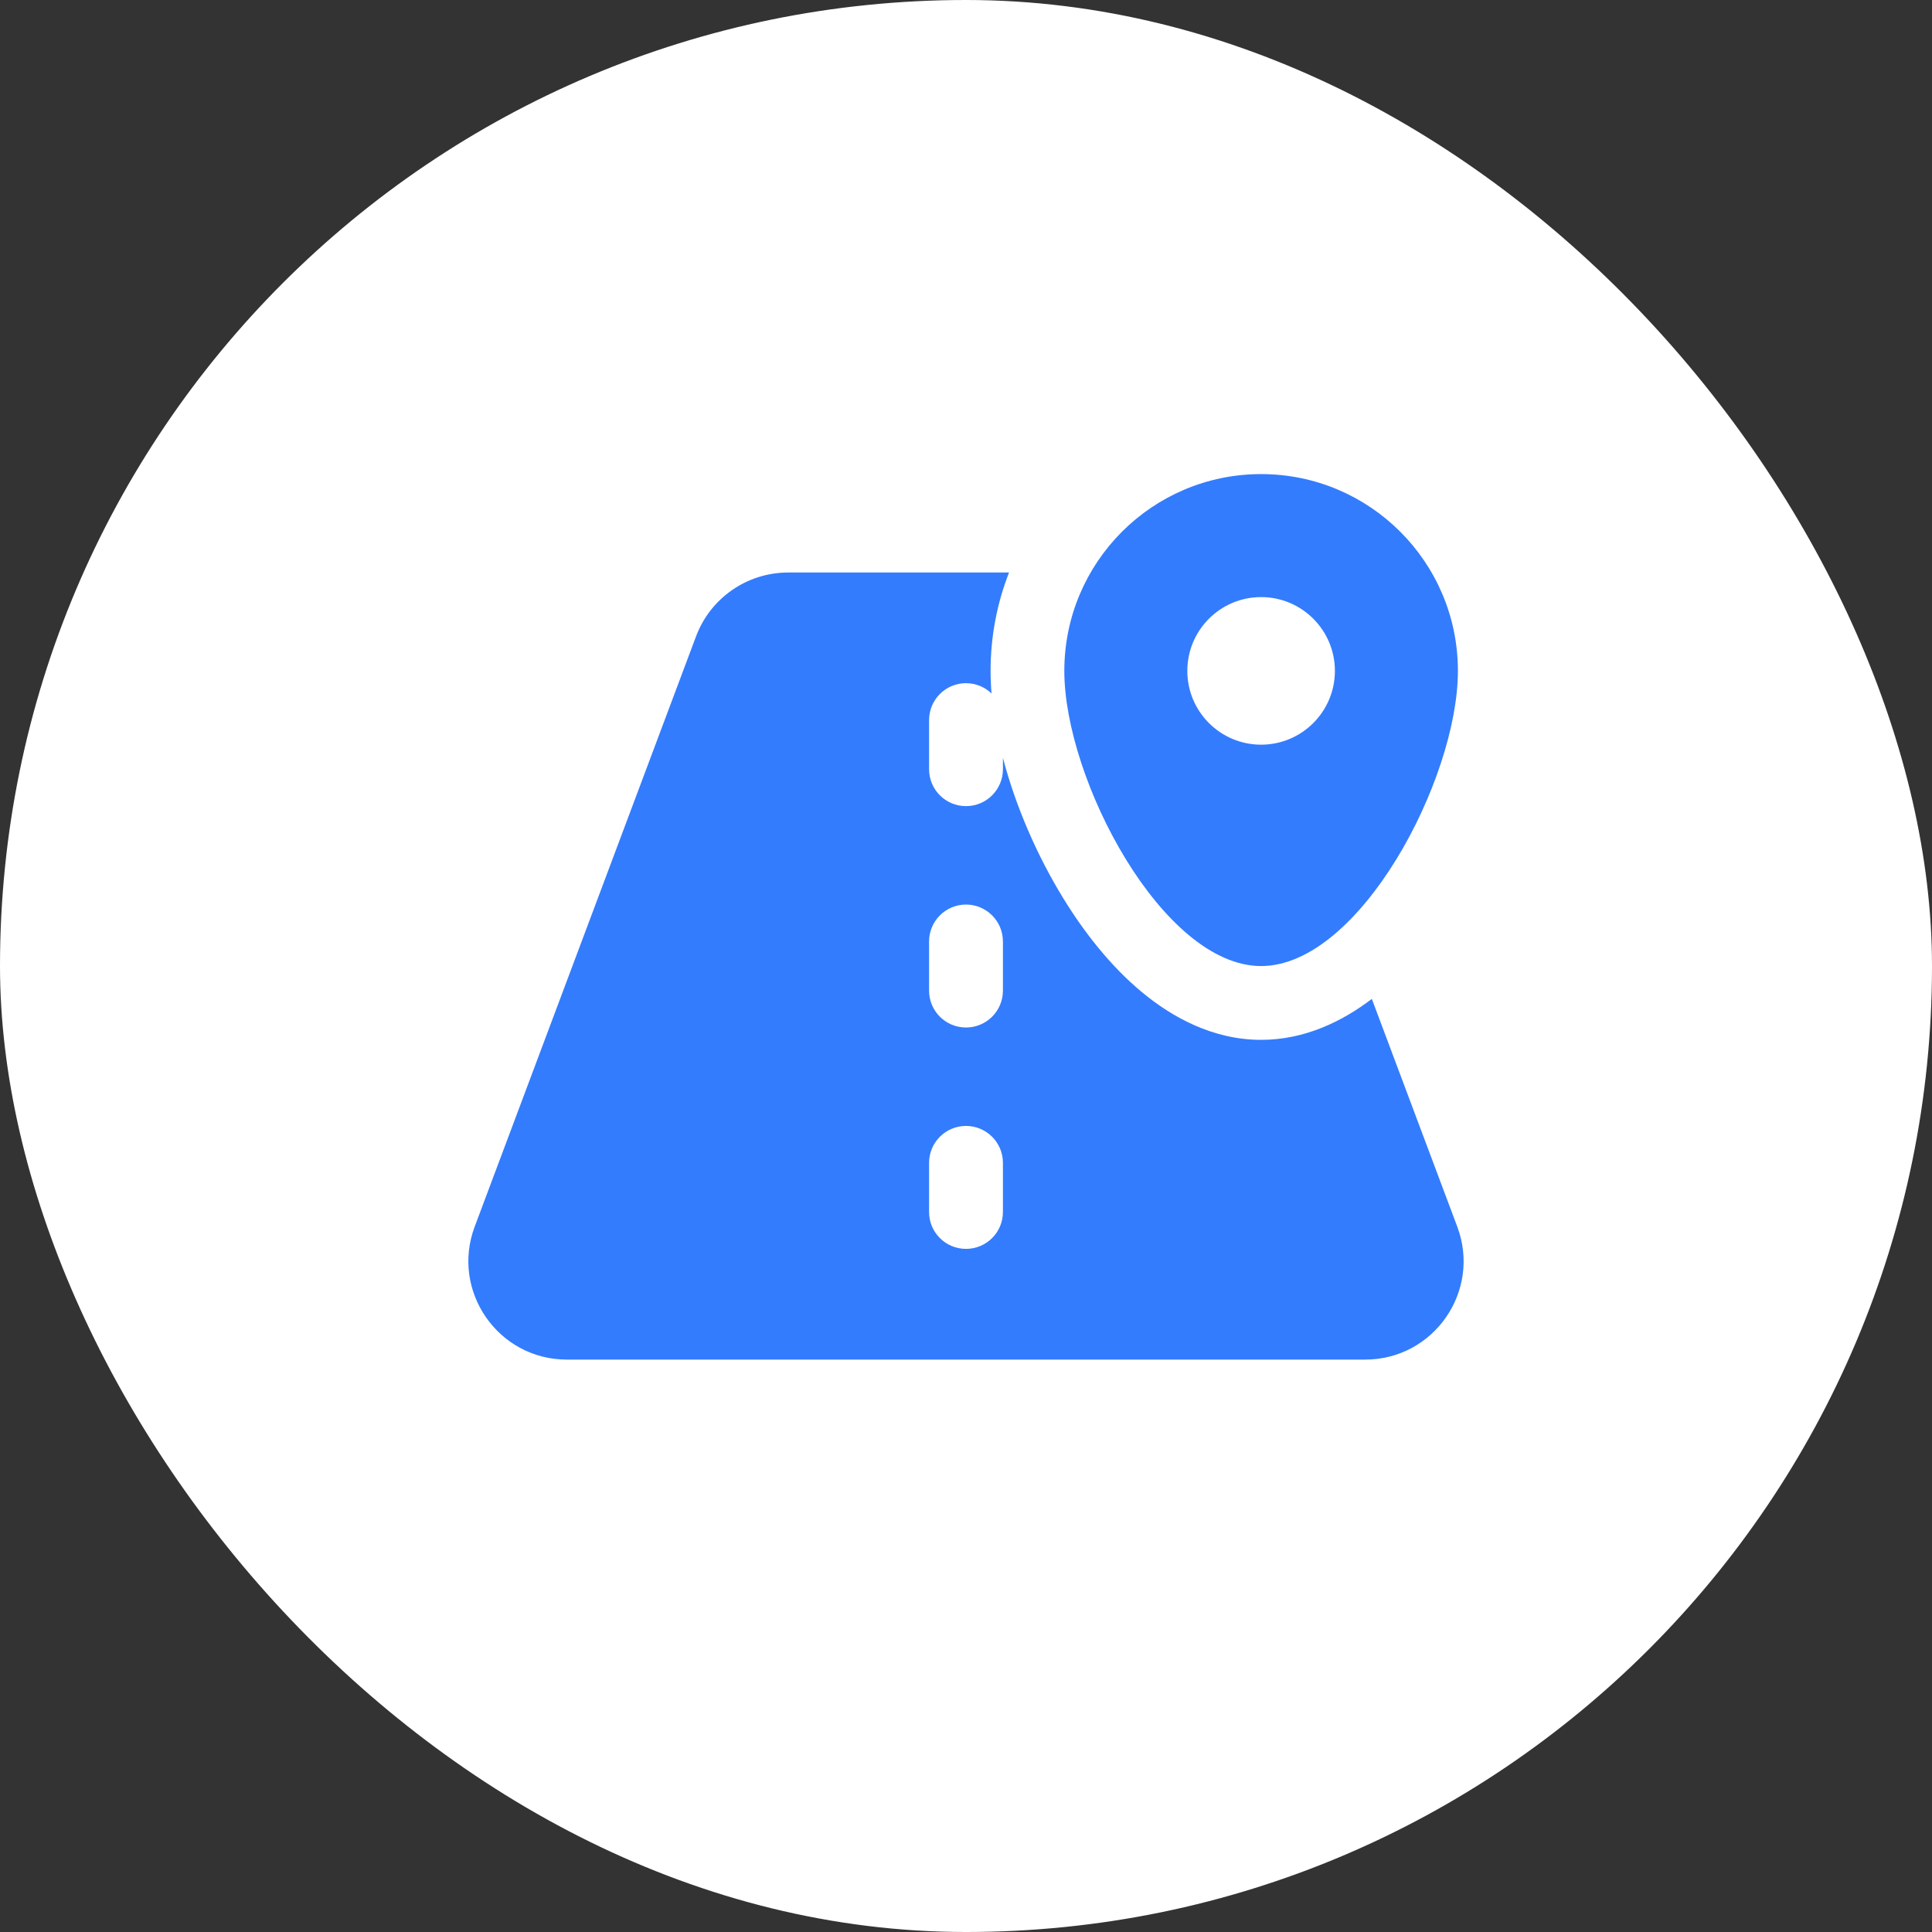
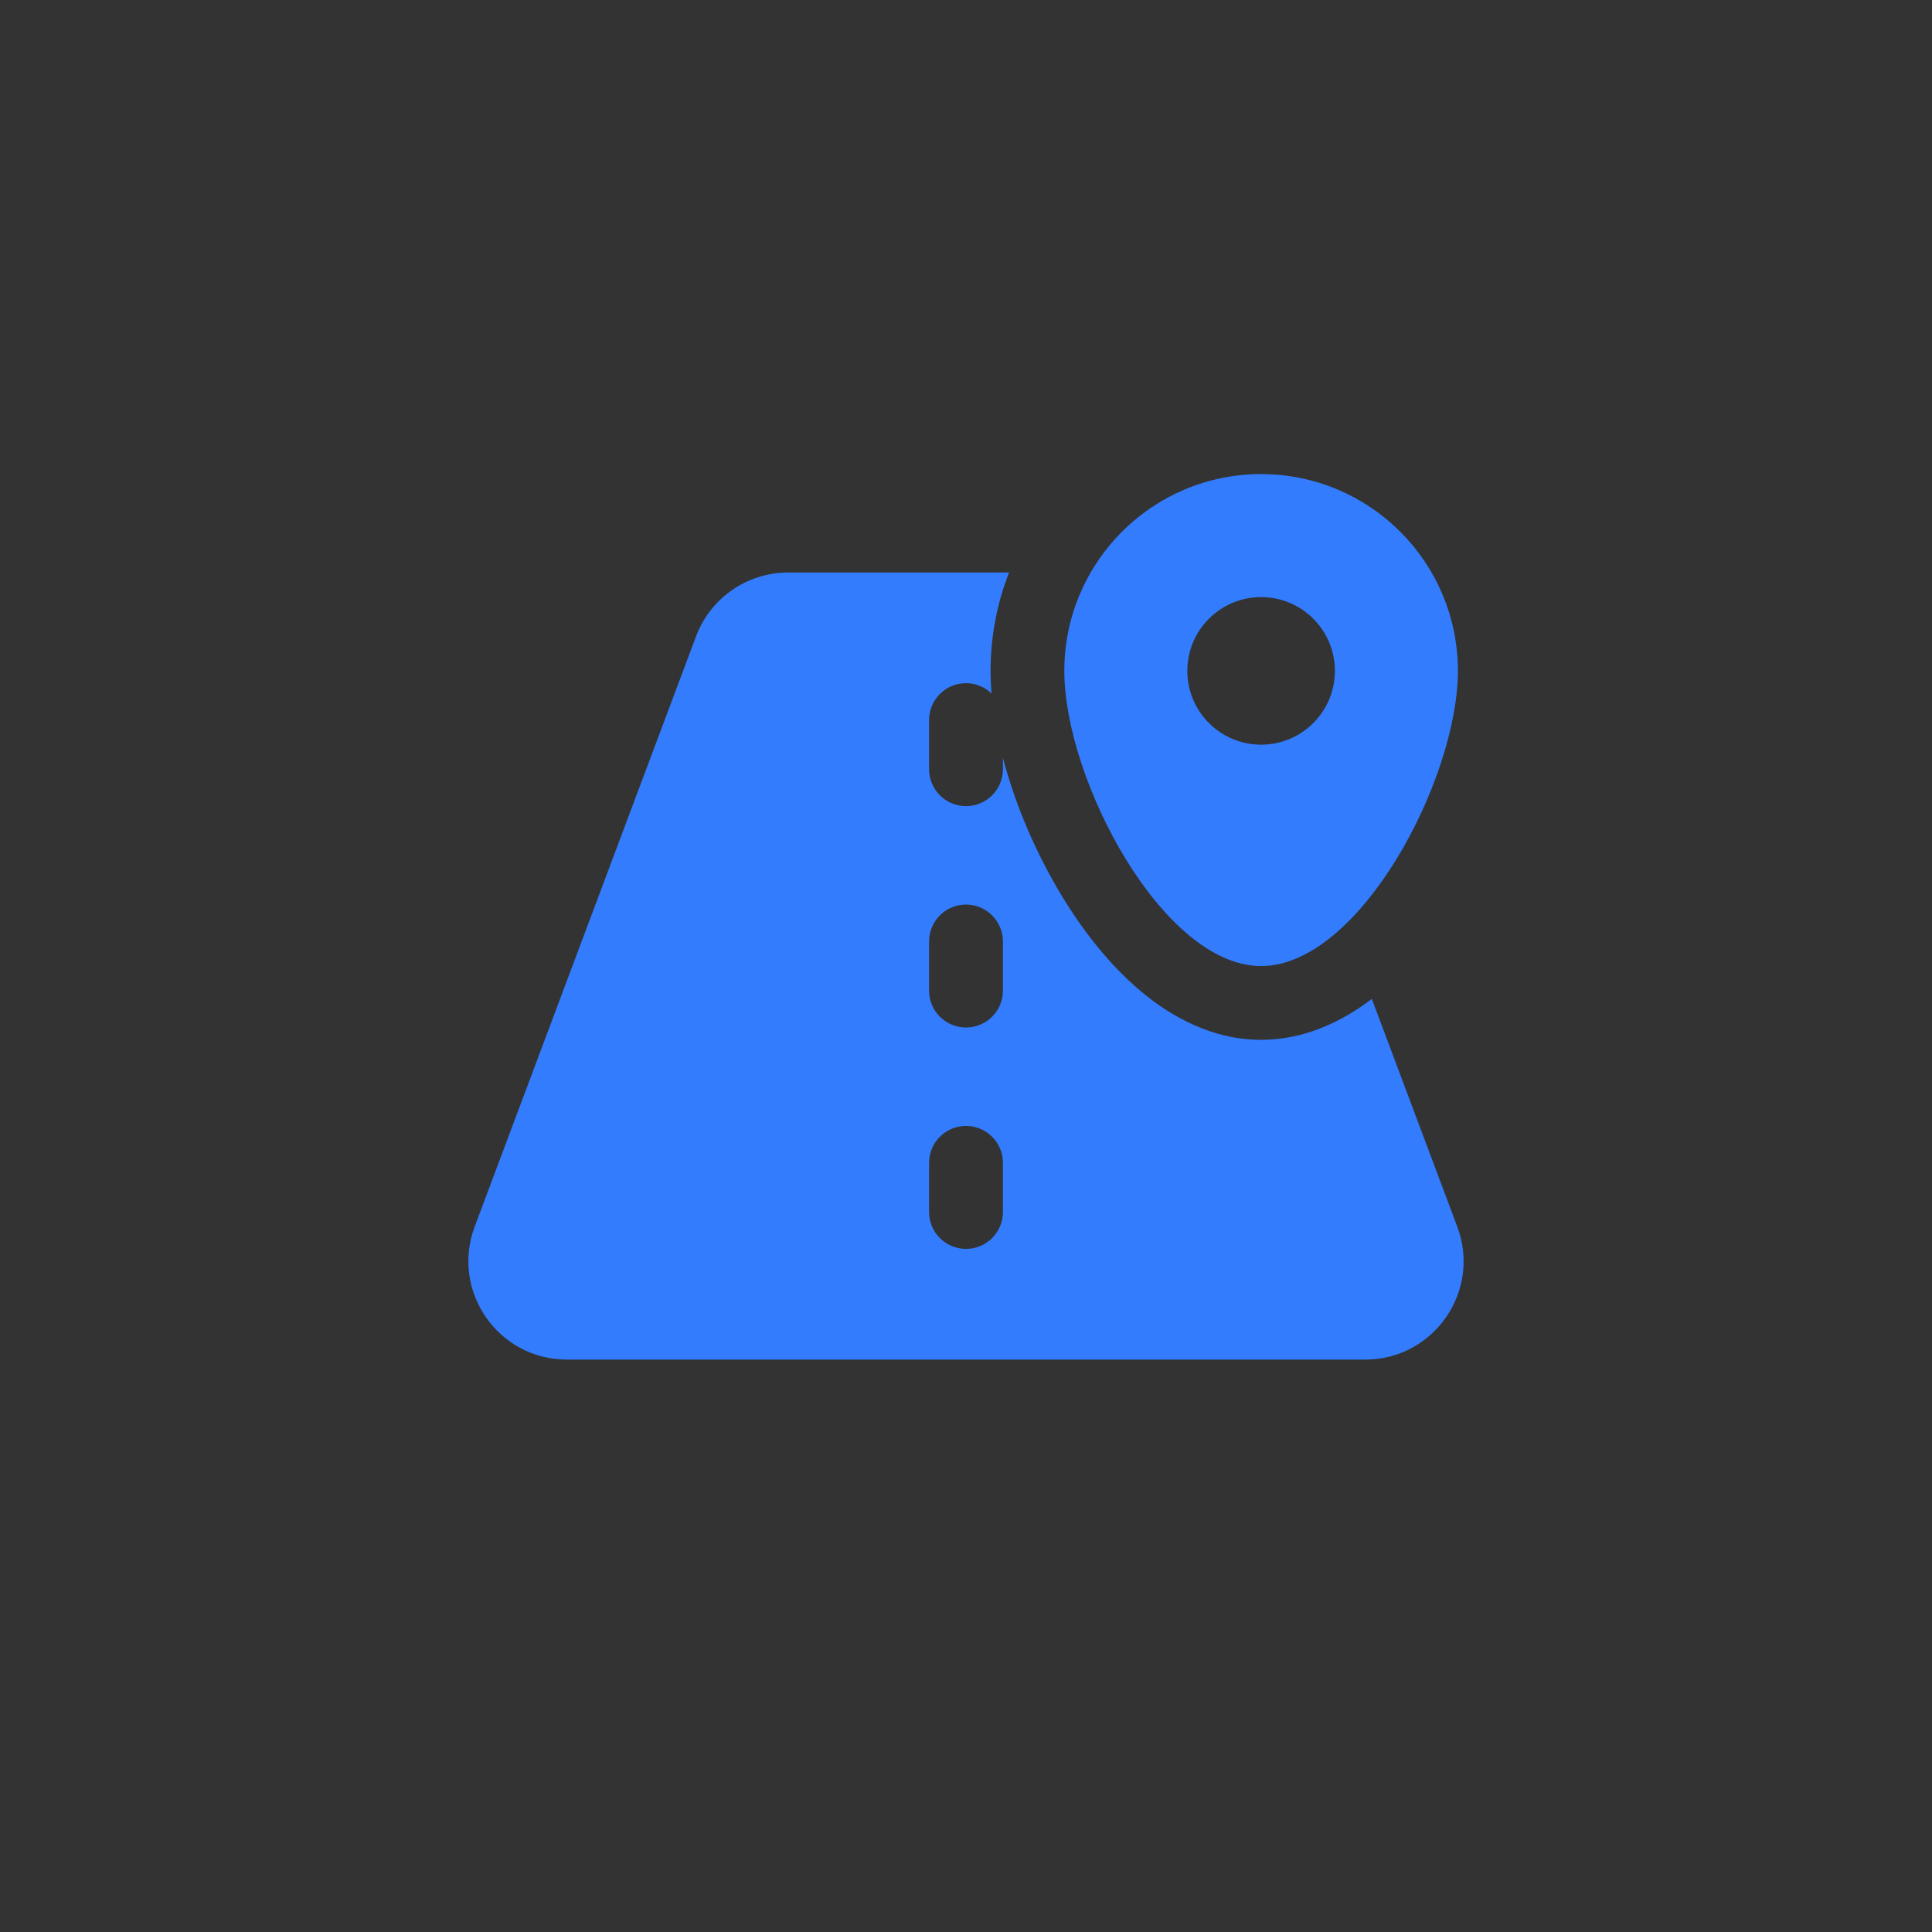
<svg xmlns="http://www.w3.org/2000/svg" fill="none" viewBox="0 0 36 36" height="36" width="36">
  <rect x="0" y="0" width="36" height="36" fill="#333333" stroke="none" />
-   <rect fill="white" rx="18" height="36" width="36" />
  <path fill="#337CFD" d="M18.802 10.668C18.58 11.236 18.458 11.854 18.458 12.501C18.458 12.638 18.464 12.779 18.476 12.922C18.352 12.803 18.185 12.731 18 12.73C17.62 12.73 17.312 13.038 17.312 13.418V14.334C17.312 14.714 17.62 15.021 18 15.021C18.38 15.021 18.688 14.714 18.688 14.334V14.121C18.925 15.027 19.327 15.946 19.807 16.729C20.203 17.376 20.696 18.003 21.273 18.483C21.841 18.956 22.603 19.376 23.5 19.376C24.314 19.376 25.015 19.03 25.562 18.613L27.154 22.857C27.604 24.056 26.718 25.334 25.438 25.334H10.562C9.282 25.334 8.396 24.056 8.845 22.857L12.97 11.857C13.238 11.142 13.922 10.668 14.687 10.668H18.802ZM18 20.98C17.62 20.98 17.312 21.288 17.312 21.668V22.584C17.312 22.964 17.62 23.271 18 23.271C18.38 23.271 18.688 22.964 18.688 22.584V21.668C18.688 21.288 18.38 20.981 18 20.98ZM18 16.855C17.62 16.855 17.312 17.163 17.312 17.543V18.459C17.312 18.839 17.62 19.146 18 19.146C18.38 19.146 18.688 18.839 18.688 18.459V17.543C18.688 17.163 18.38 16.856 18 16.855ZM23.499 8.834C25.524 8.834 27.166 10.476 27.166 12.501C27.166 14.526 25.332 18.001 23.499 18.001C21.666 18.001 19.832 14.526 19.832 12.501C19.832 10.476 21.474 8.834 23.499 8.834ZM23.499 11.126C22.74 11.126 22.124 11.742 22.124 12.501C22.124 13.26 22.74 13.876 23.499 13.876C24.258 13.876 24.874 13.26 24.874 12.501C24.874 11.742 24.258 11.126 23.499 11.126Z" />
</svg>